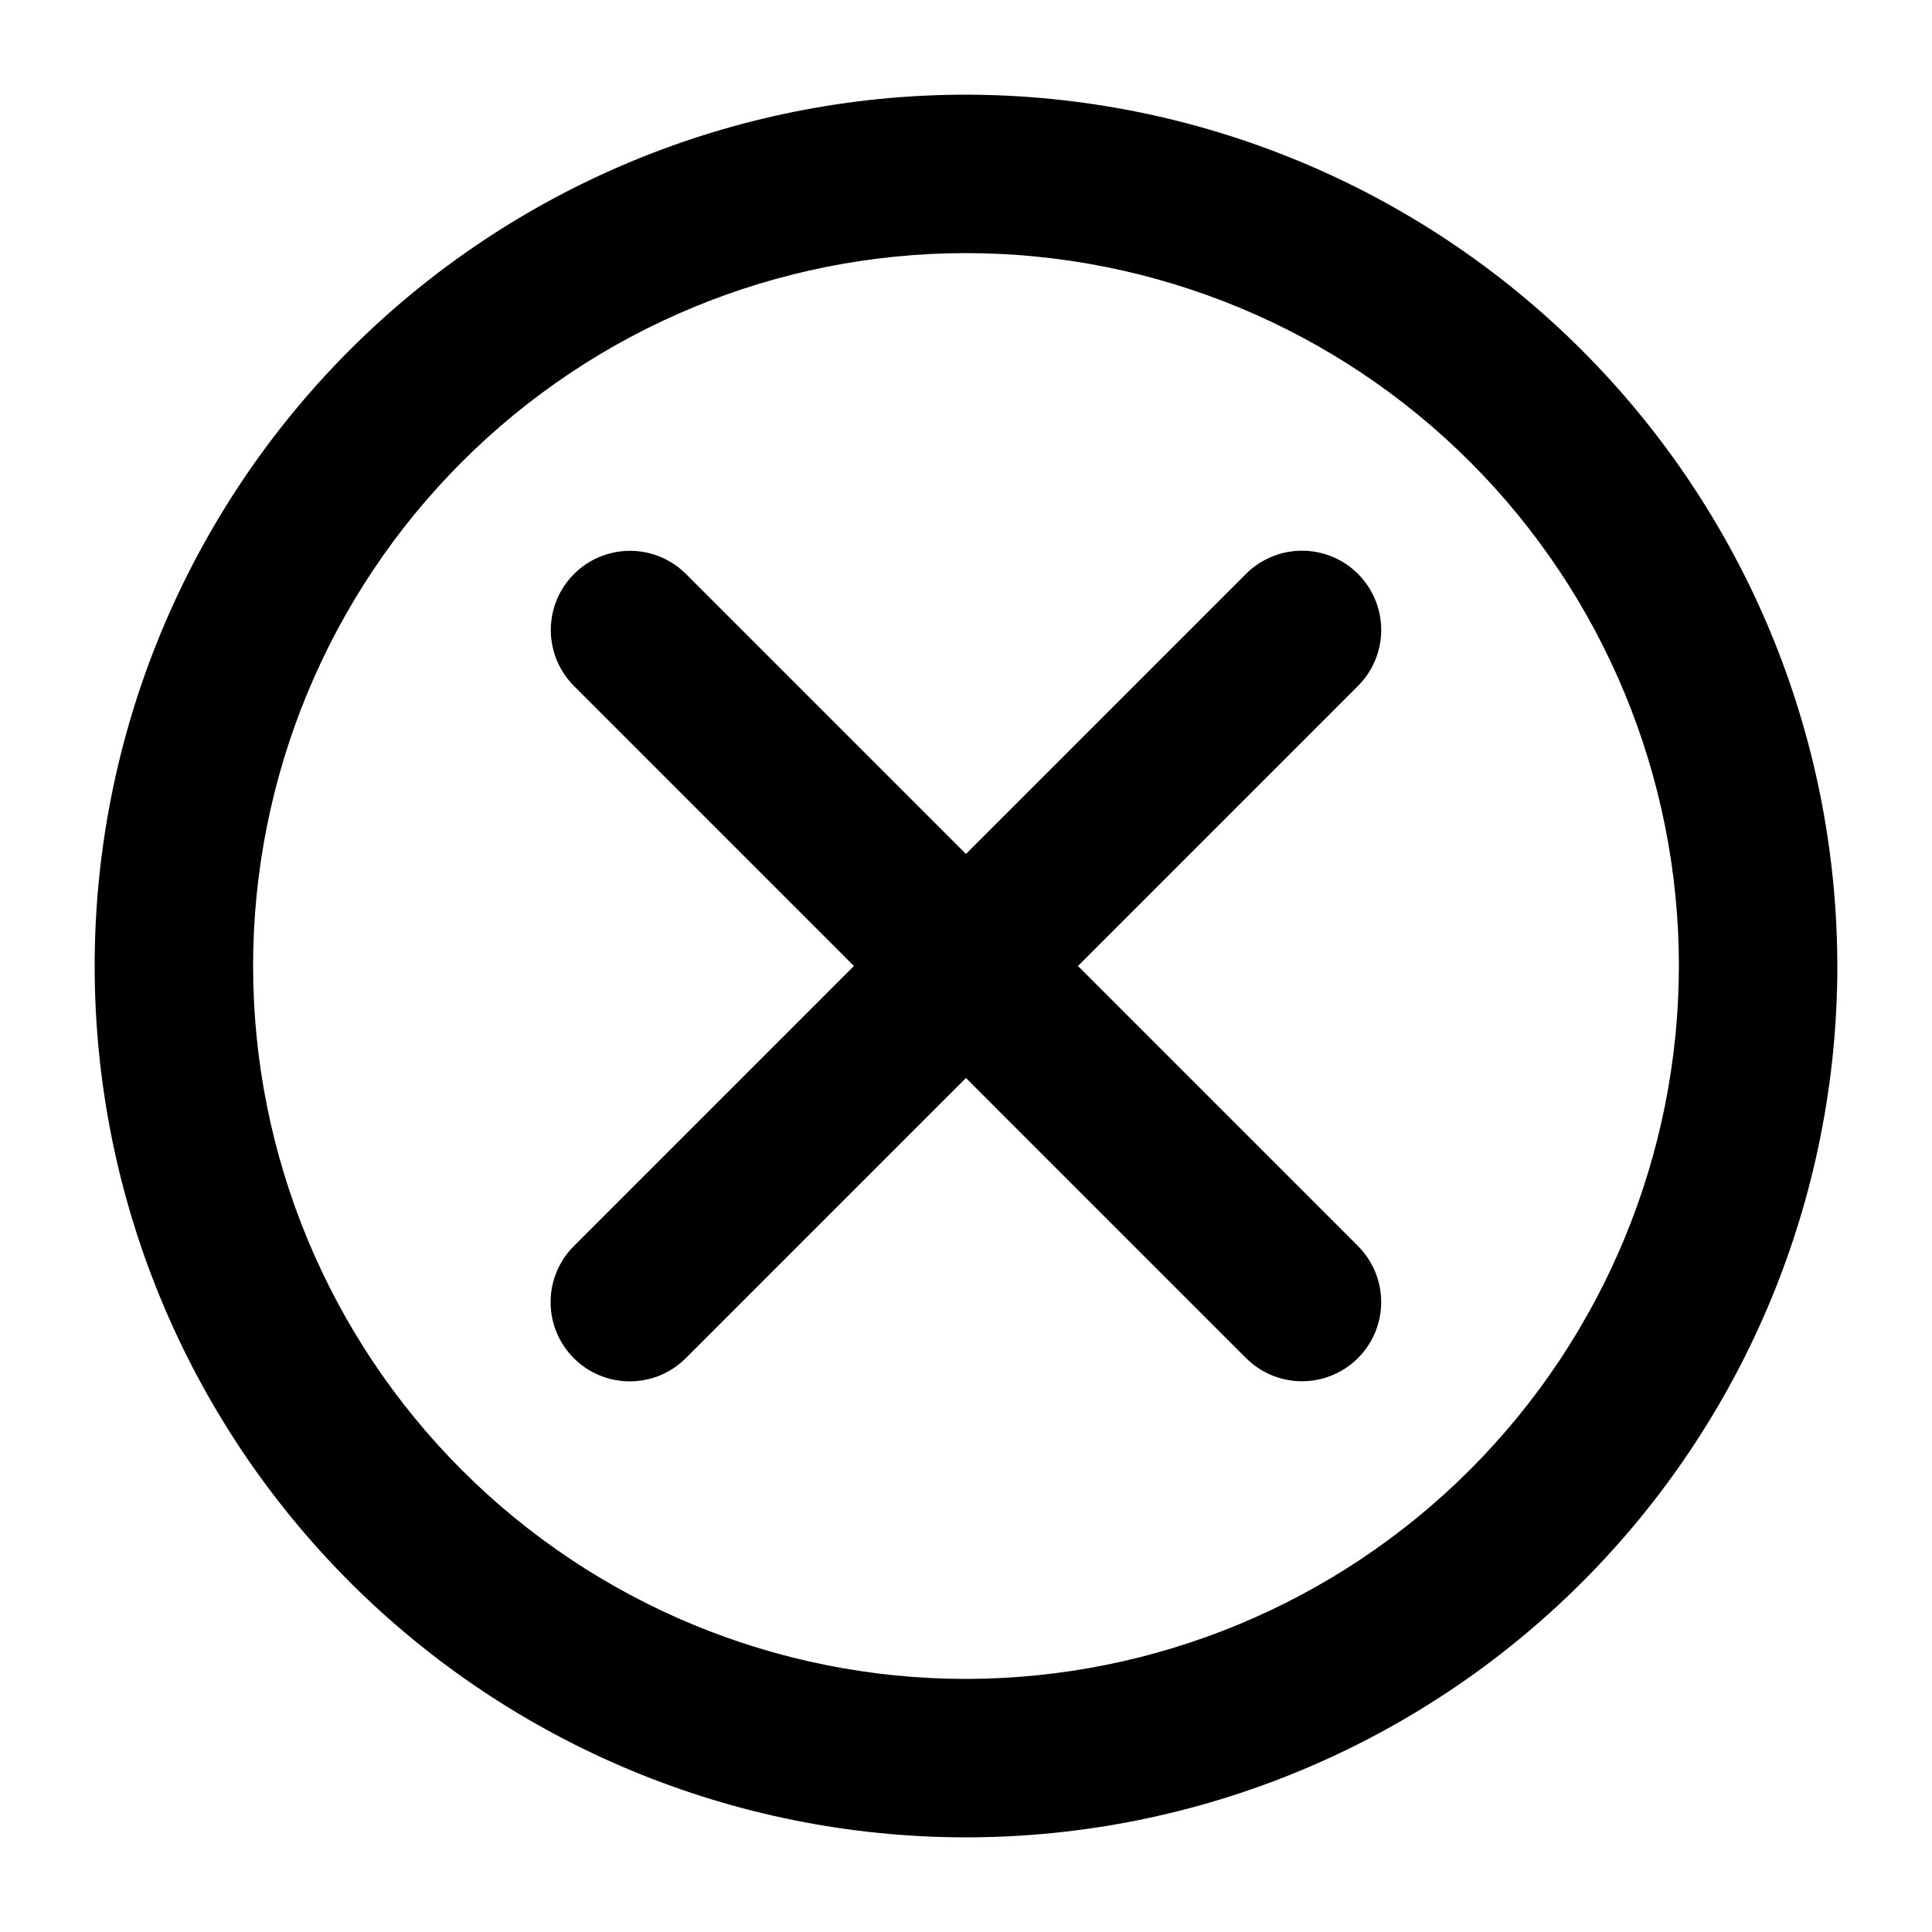
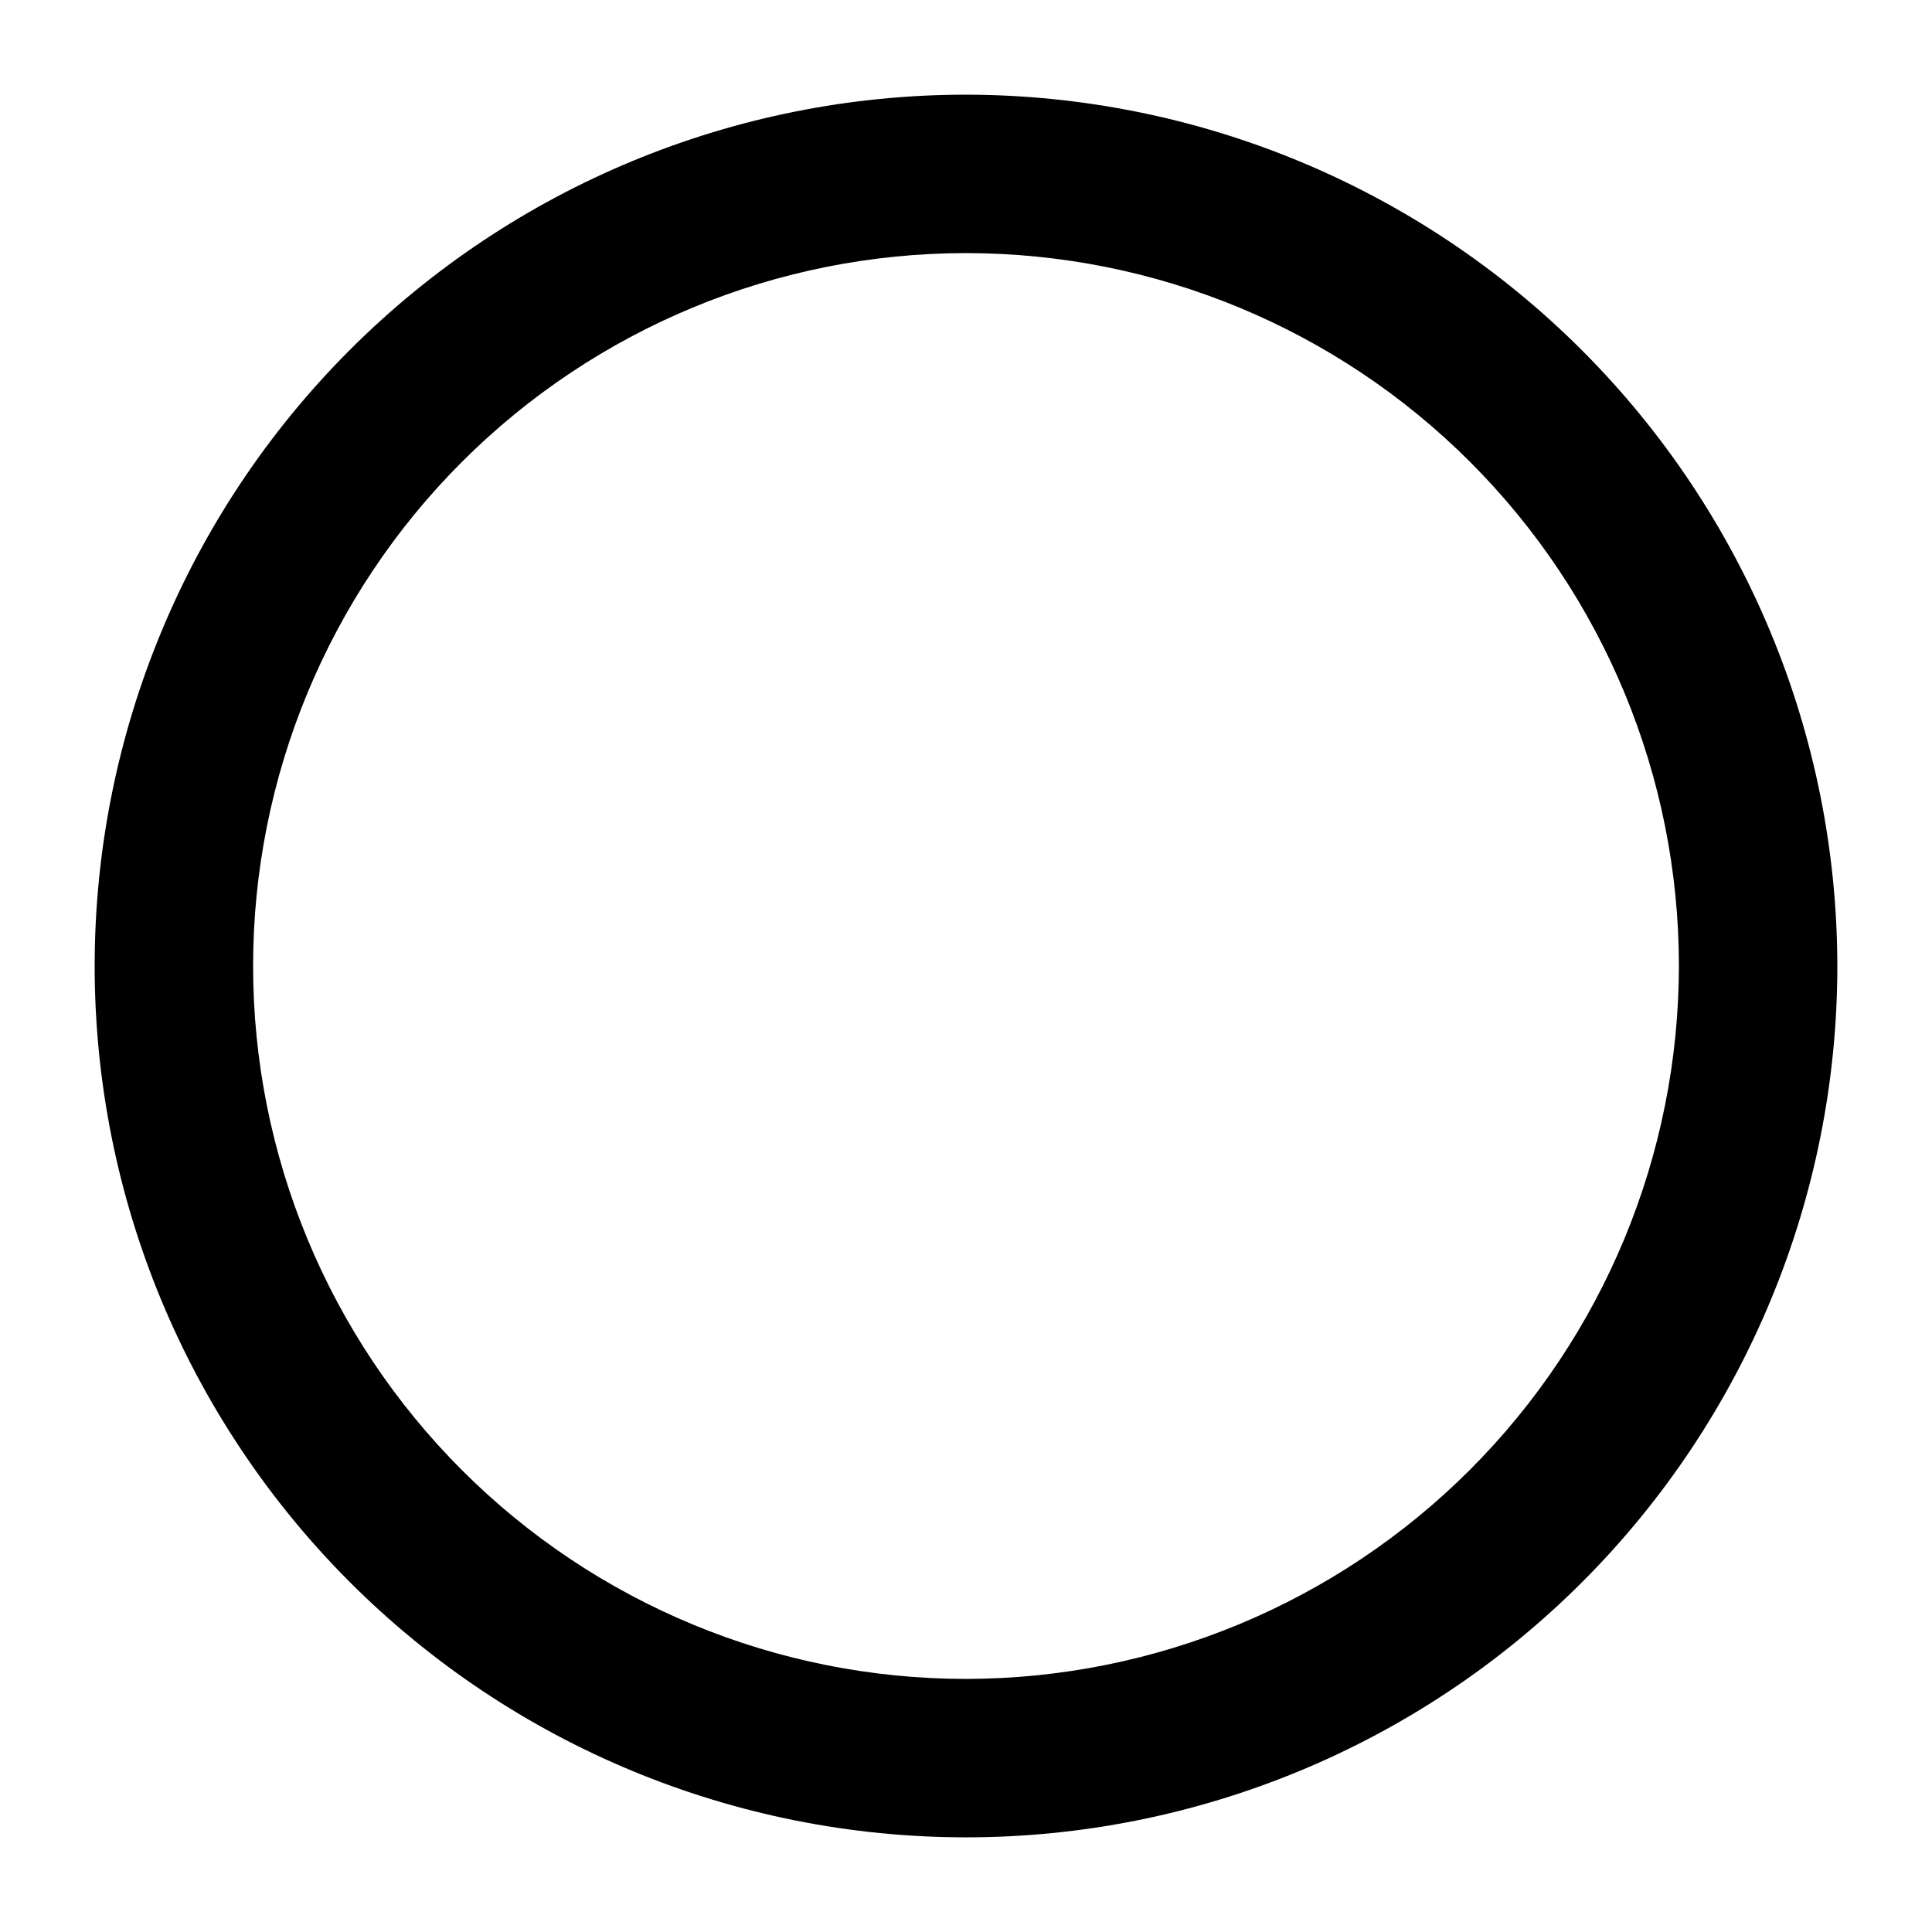
<svg xmlns="http://www.w3.org/2000/svg" fill="#000000" width="800px" height="800px" version="1.1" viewBox="144 144 512 512">
  <g>
-     <path d="m503.89 296.09c-3.938-3.938-9.277-6.148-14.844-6.148-5.566 0-10.906 2.211-14.844 6.148l-74.215 74.219-74.215-74.219c-5.305-5.285-13.027-7.348-20.262-5.402-7.231 1.941-12.883 7.594-14.824 14.824-1.945 7.234 0.117 14.957 5.402 20.262l74.215 74.223-74.215 74.219c-3.949 3.934-6.168 9.277-6.172 14.852-0.008 5.57 2.207 10.918 6.144 14.859 3.941 3.941 9.289 6.152 14.863 6.148 5.57-0.008 10.914-2.227 14.848-6.176l74.215-74.219 74.215 74.219c5.305 5.305 13.031 7.375 20.277 5.434 7.242-1.941 12.898-7.598 14.84-14.844 1.941-7.242-0.129-14.973-5.43-20.273l-74.219-74.219 74.215-74.219 0.004-0.004c3.938-3.934 6.148-9.273 6.148-14.84 0-5.57-2.211-10.906-6.148-14.844z" />
    <path d="m400 169.09c-61.242 0-119.98 24.328-163.28 67.633s-67.633 102.04-67.633 163.28 24.328 119.97 67.633 163.28c43.305 43.305 102.04 67.633 163.28 67.633s119.97-24.328 163.28-67.633c43.305-43.305 67.633-102.04 67.633-163.28-0.066-61.223-24.418-119.91-67.707-163.2-43.289-43.293-101.98-67.641-163.2-67.711zm0 419.84c-50.109 0-98.164-19.902-133.59-55.336-35.43-35.43-55.336-83.484-55.336-133.59 0-50.109 19.906-98.164 55.336-133.59s83.484-55.336 133.59-55.336c50.105 0 98.16 19.906 133.59 55.336 35.434 35.43 55.336 83.484 55.336 133.59-0.059 50.086-19.98 98.109-55.398 133.53-35.418 35.418-83.441 55.34-133.53 55.398z" />
  </g>
</svg>